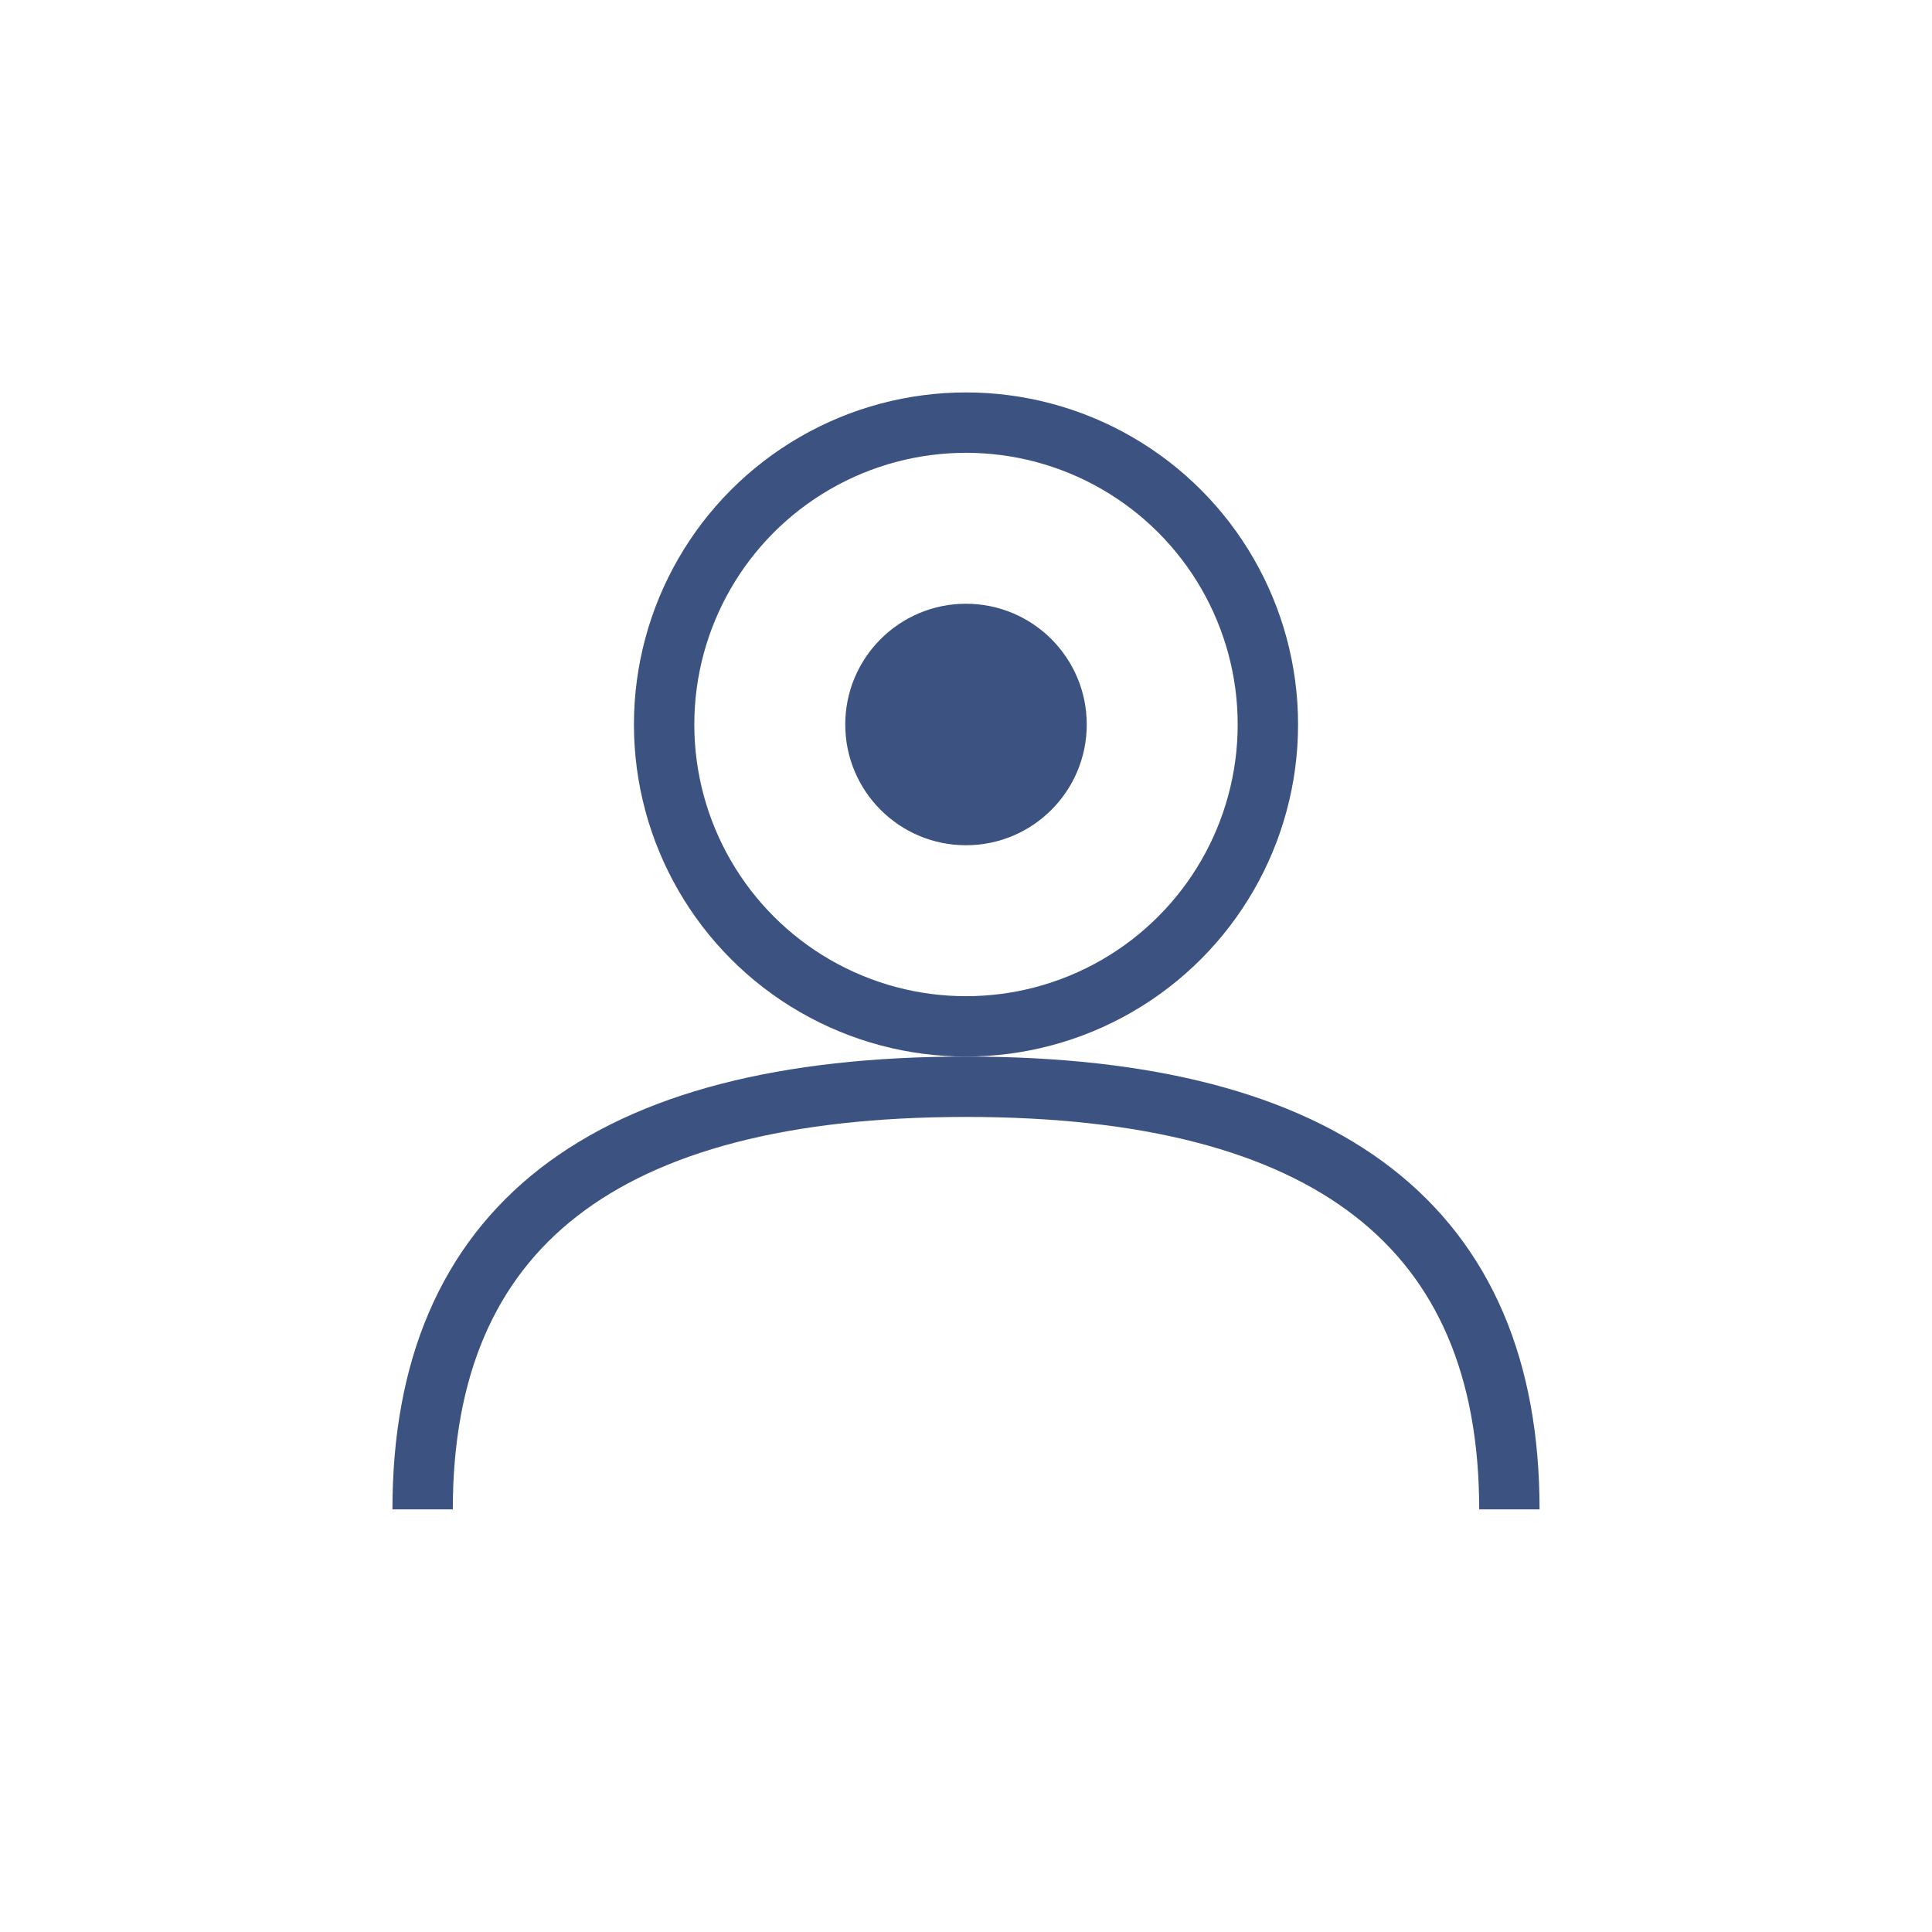
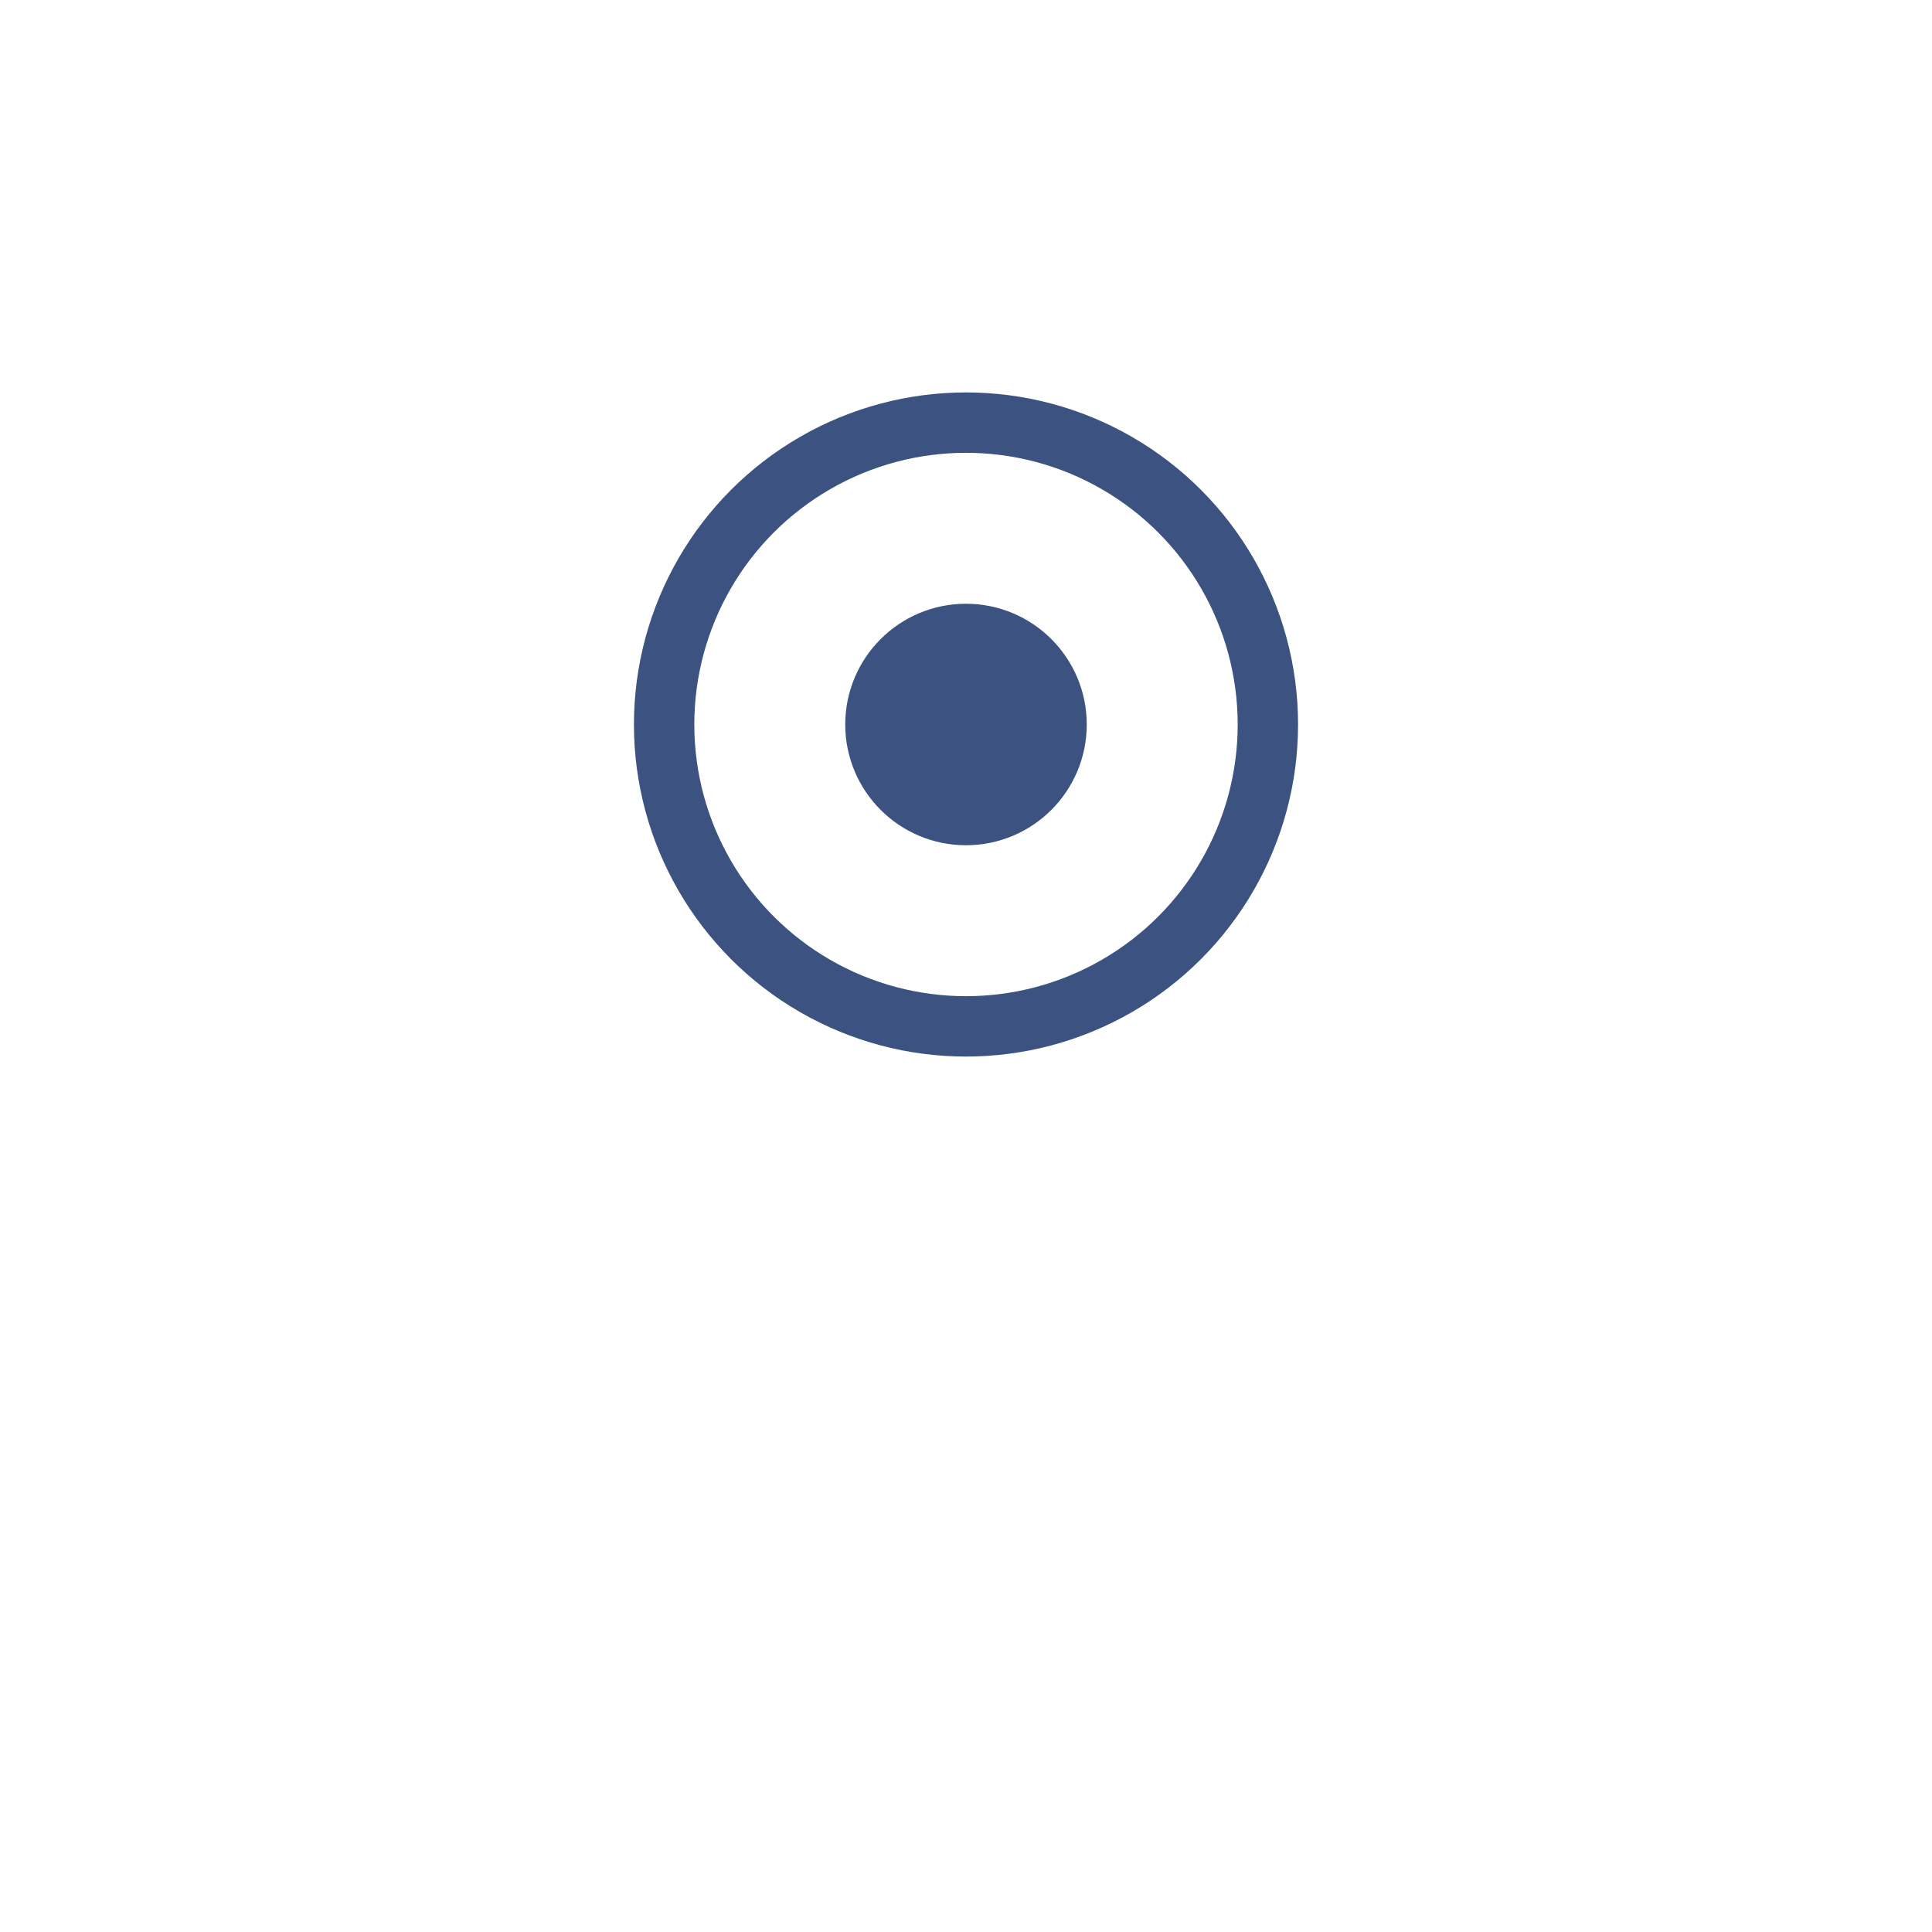
<svg xmlns="http://www.w3.org/2000/svg" width="64" height="64" viewBox="0 0 64 64" fill="none">
  <circle cx="32" cy="24" r="10" stroke="#3C5381" stroke-width="2" fill="none" />
-   <path d="M14 50 Q14 36 32 36 Q50 36 50 50" stroke="#3C5381" stroke-width="2" fill="none" />
  <circle cx="32" cy="24" r="4" fill="#3C5381" />
</svg>